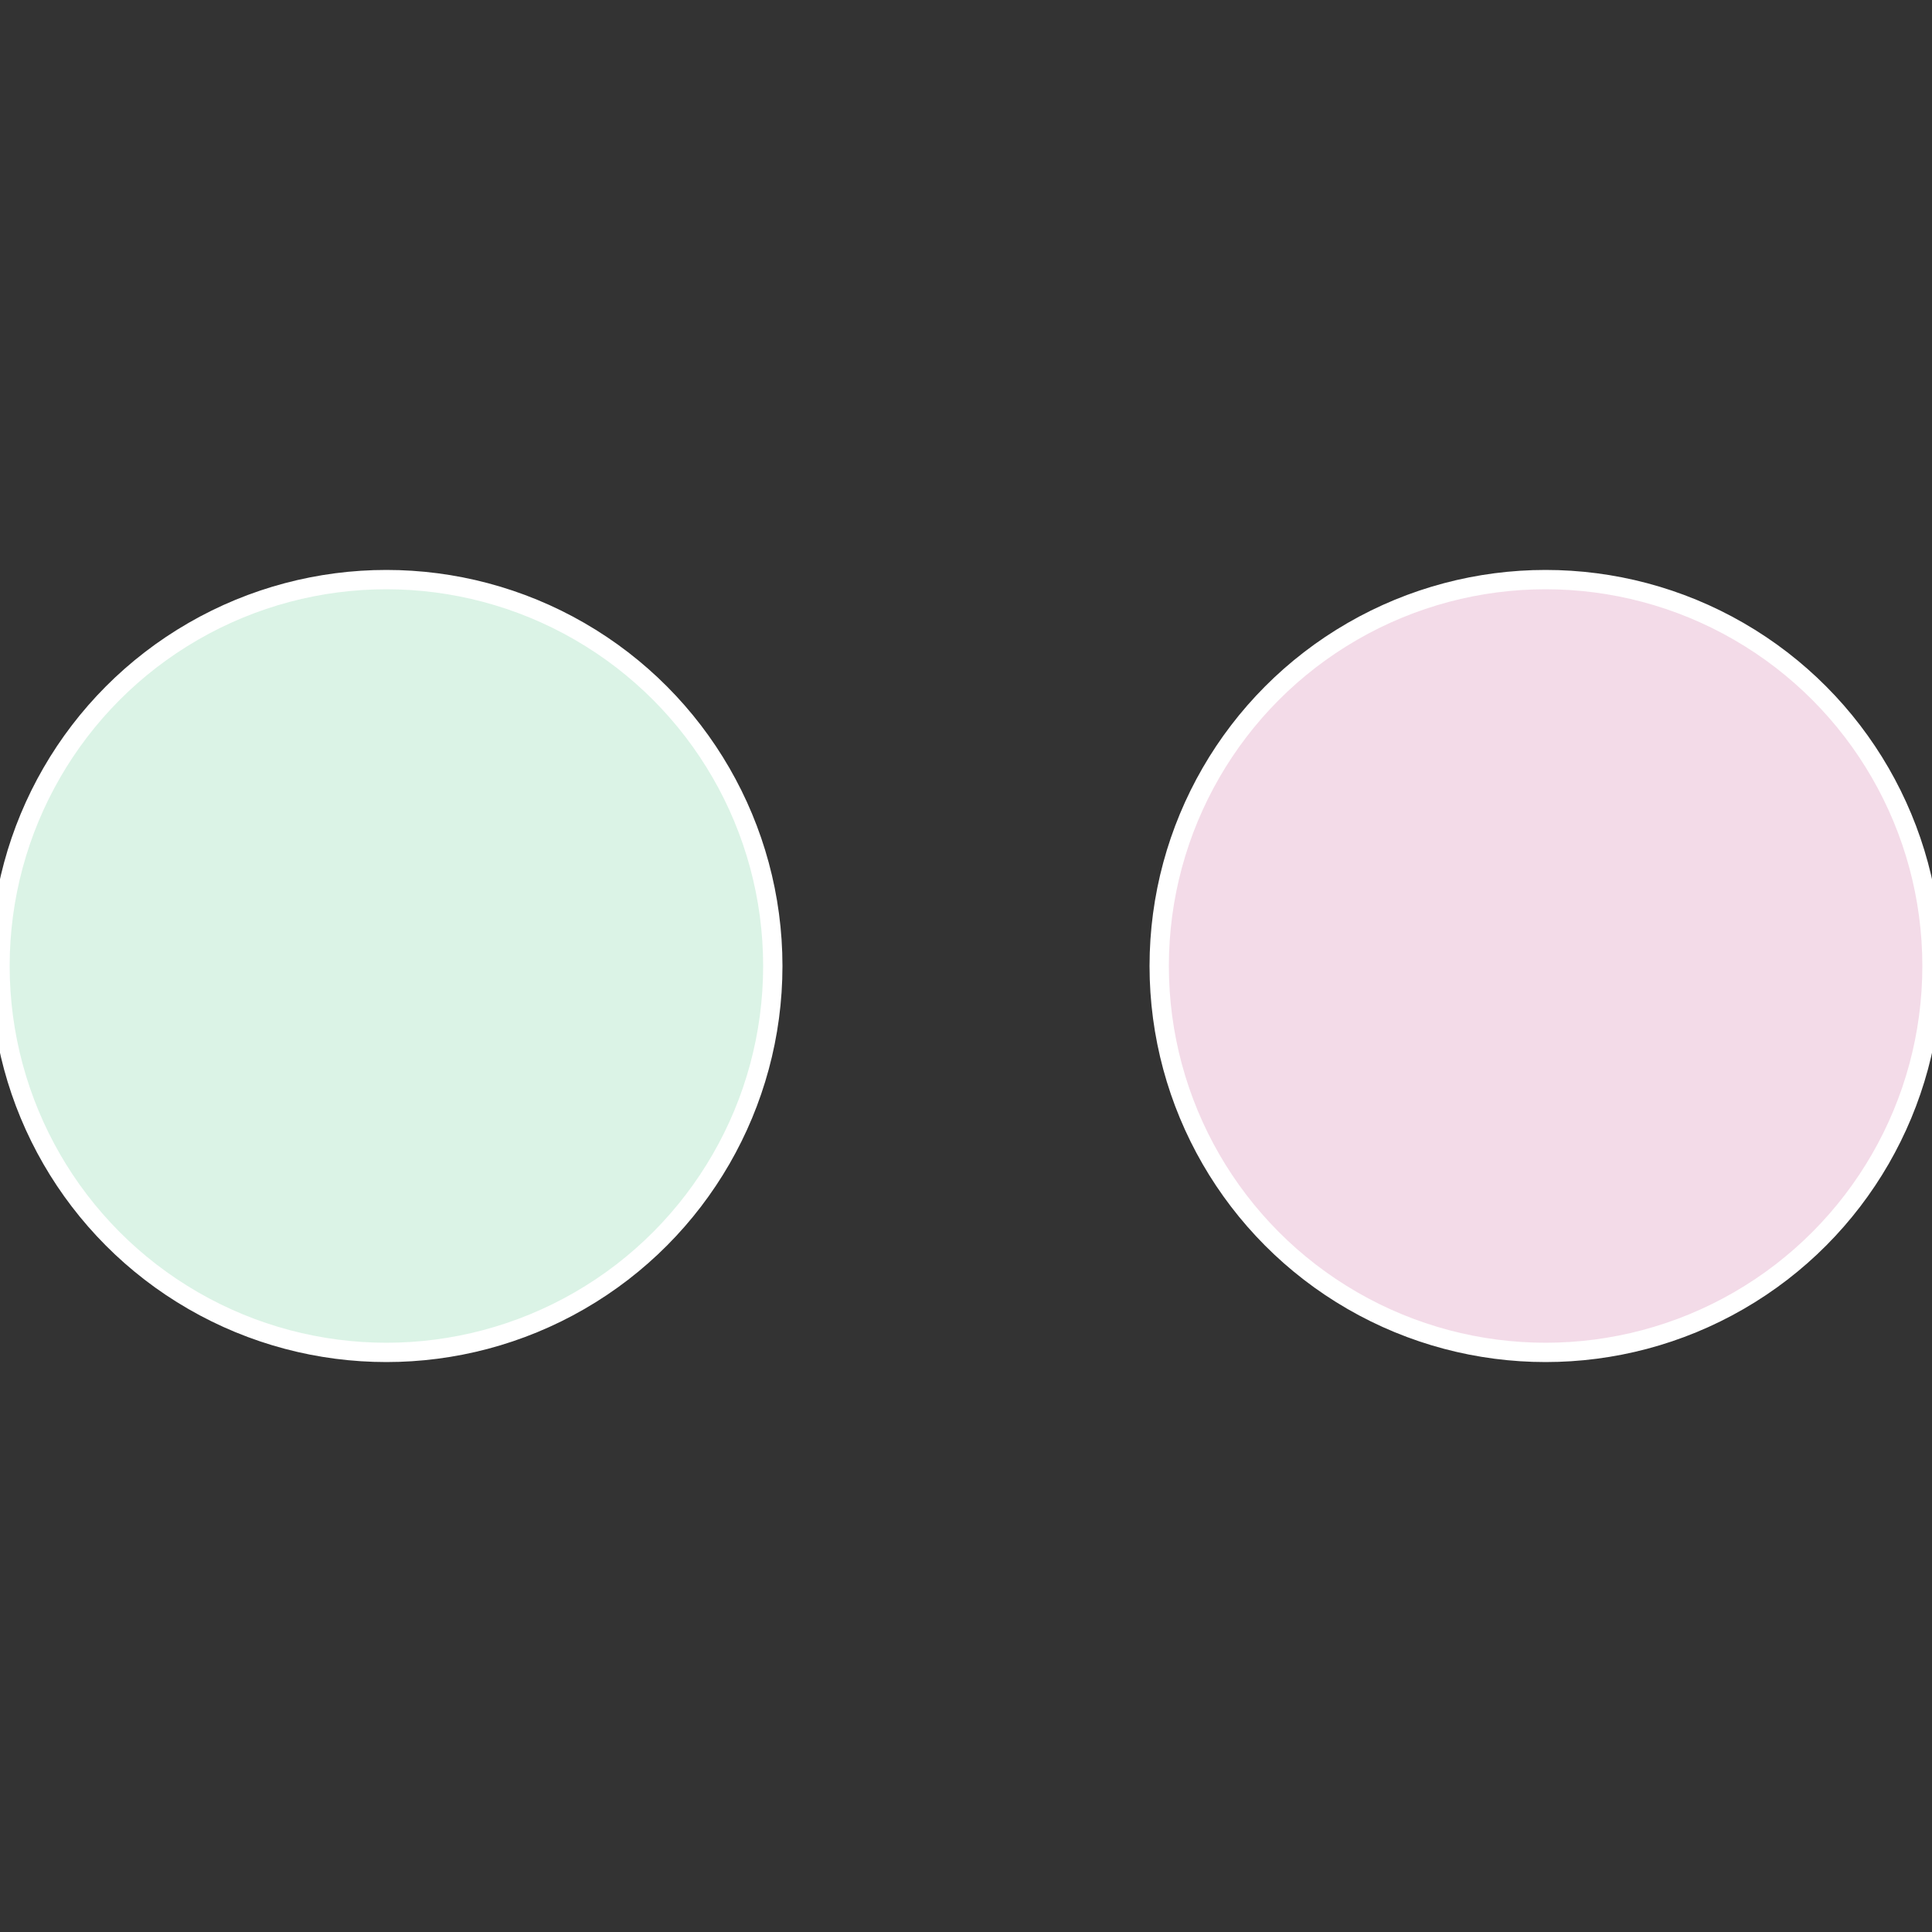
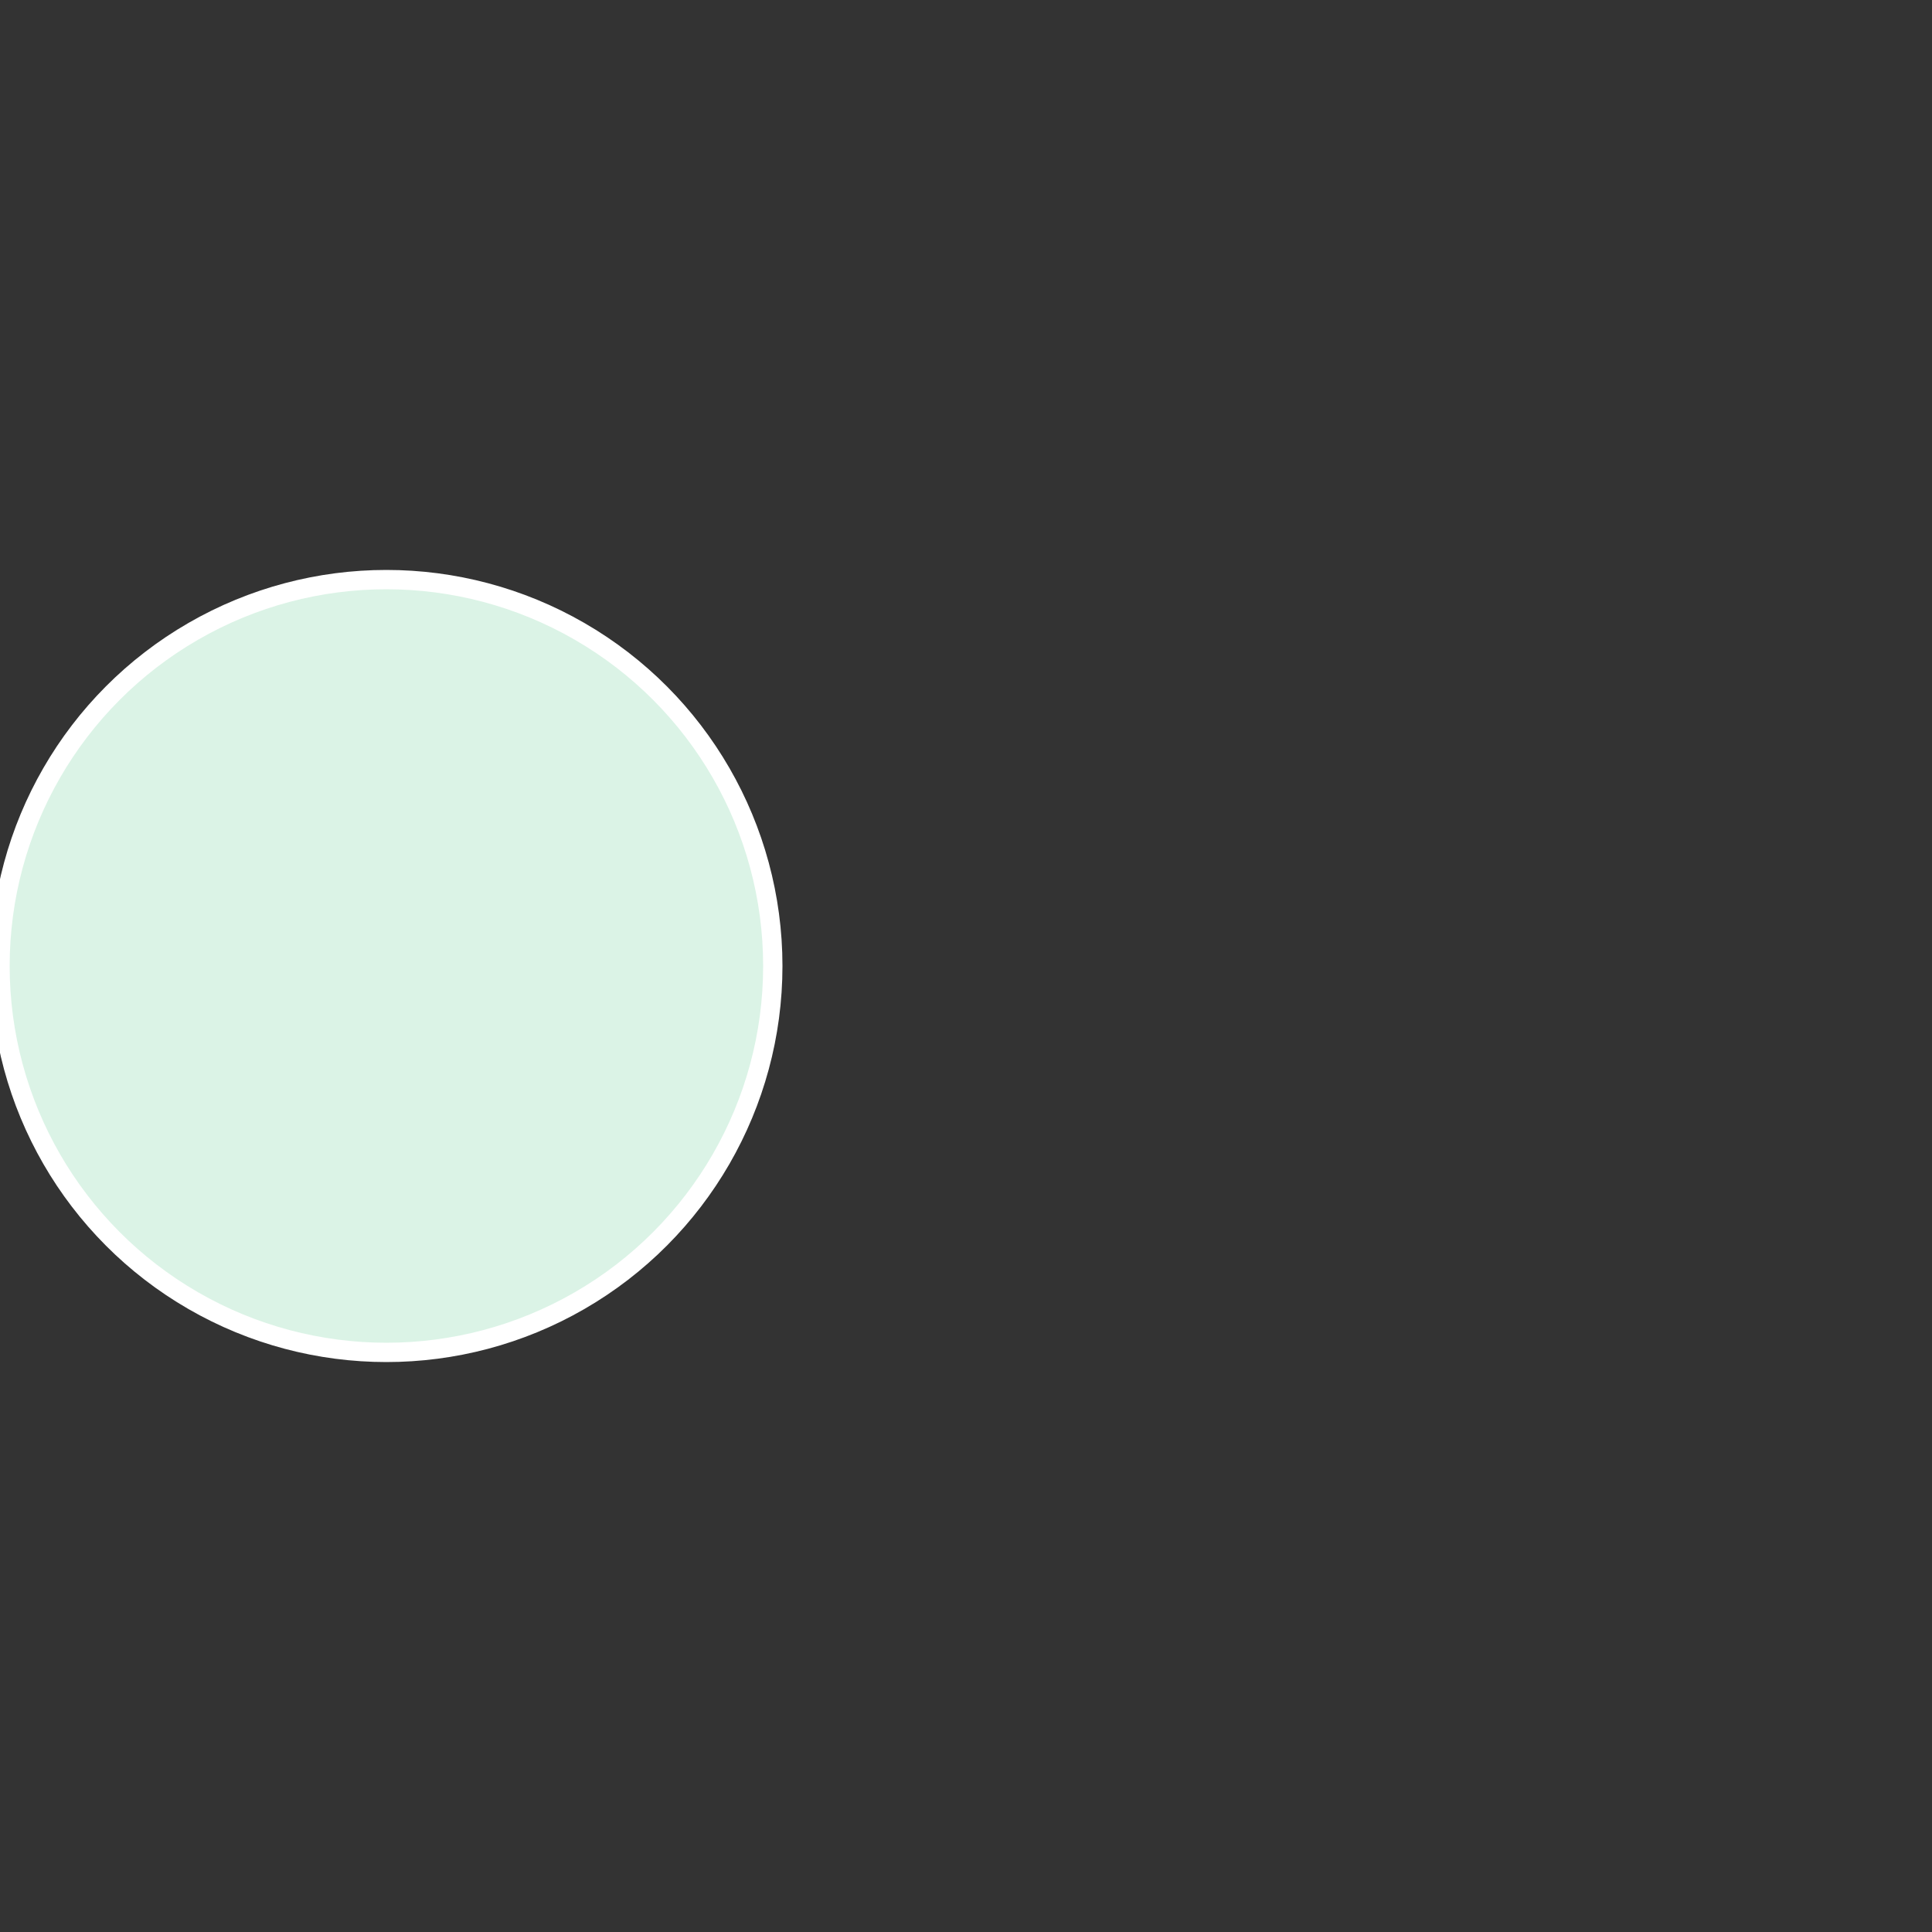
<svg xmlns="http://www.w3.org/2000/svg" width="500" height="500" viewBox="-1 -1 2 2">
  <rect x="-1" y="-1" width="2" height="2" fill="#333333" stroke="none" />
-   <circle cx="0.6" cy="0" r="0.4" fill="#f3dbe8" stroke="#fff" stroke-width="1%" />
  <circle cx="-0.6" cy="7.3478807948841E-17" r="0.4" fill="#dbf3e6" stroke="#fff" stroke-width="1%" />
</svg>